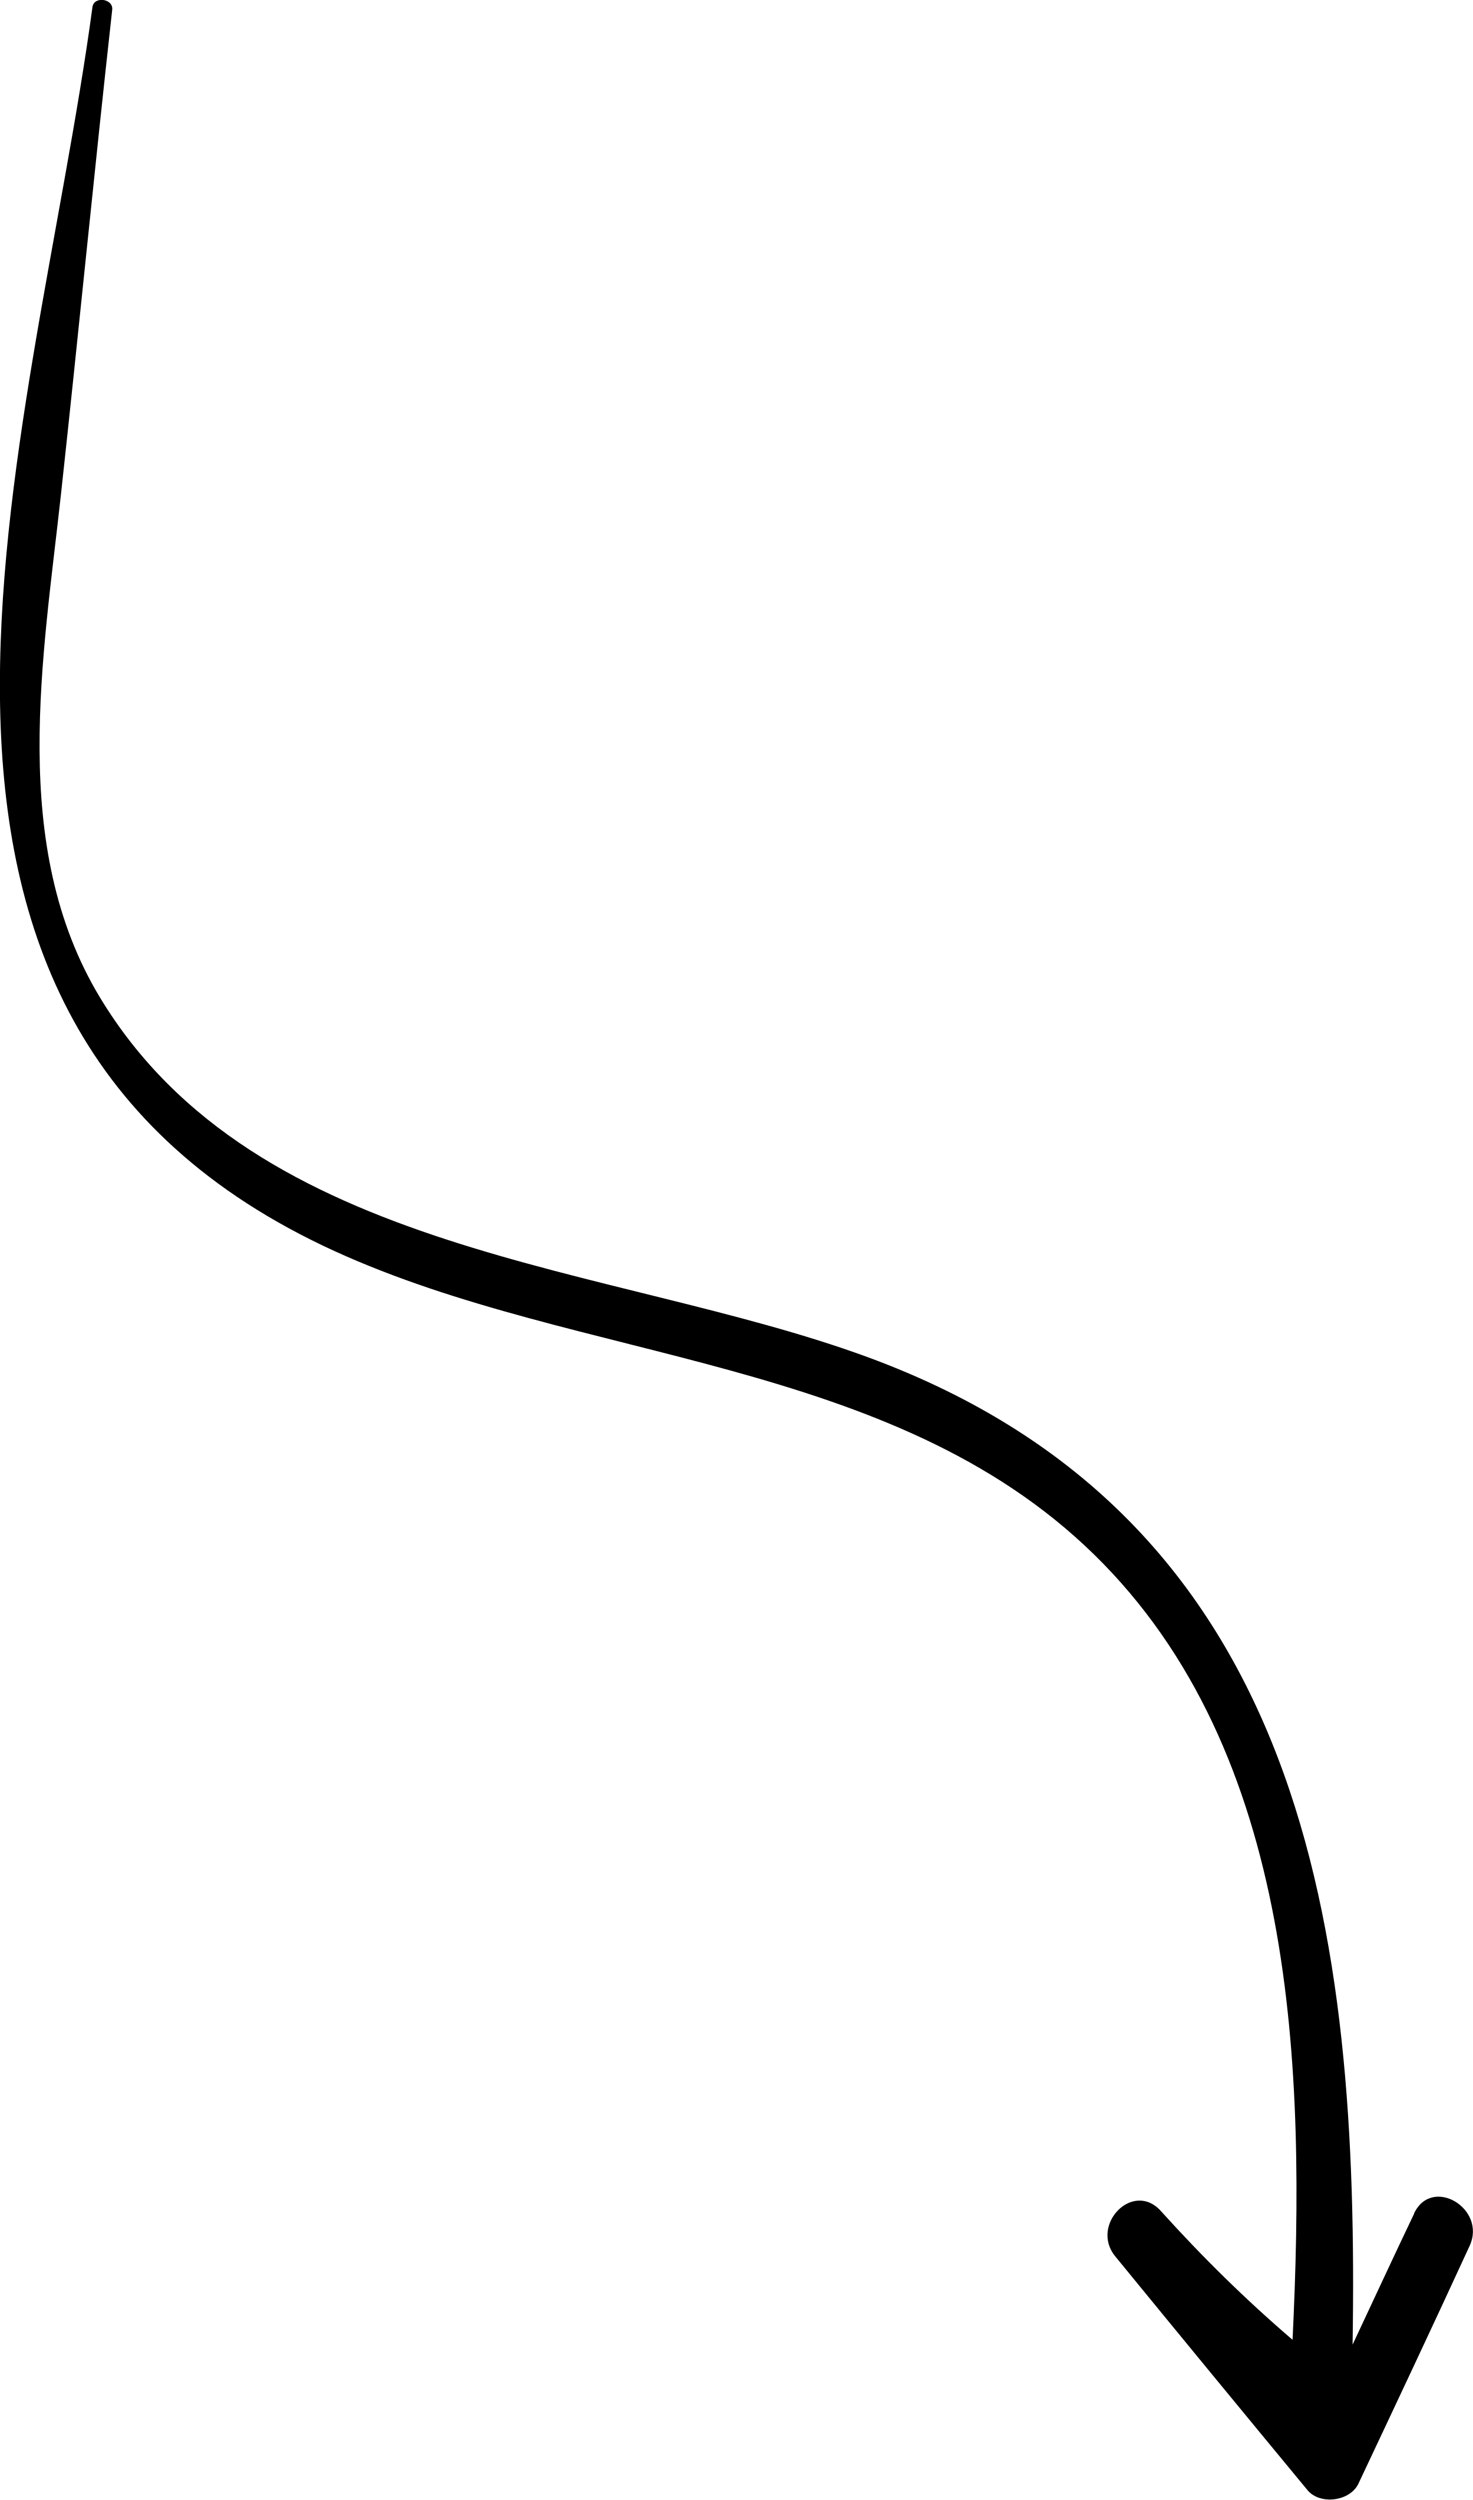
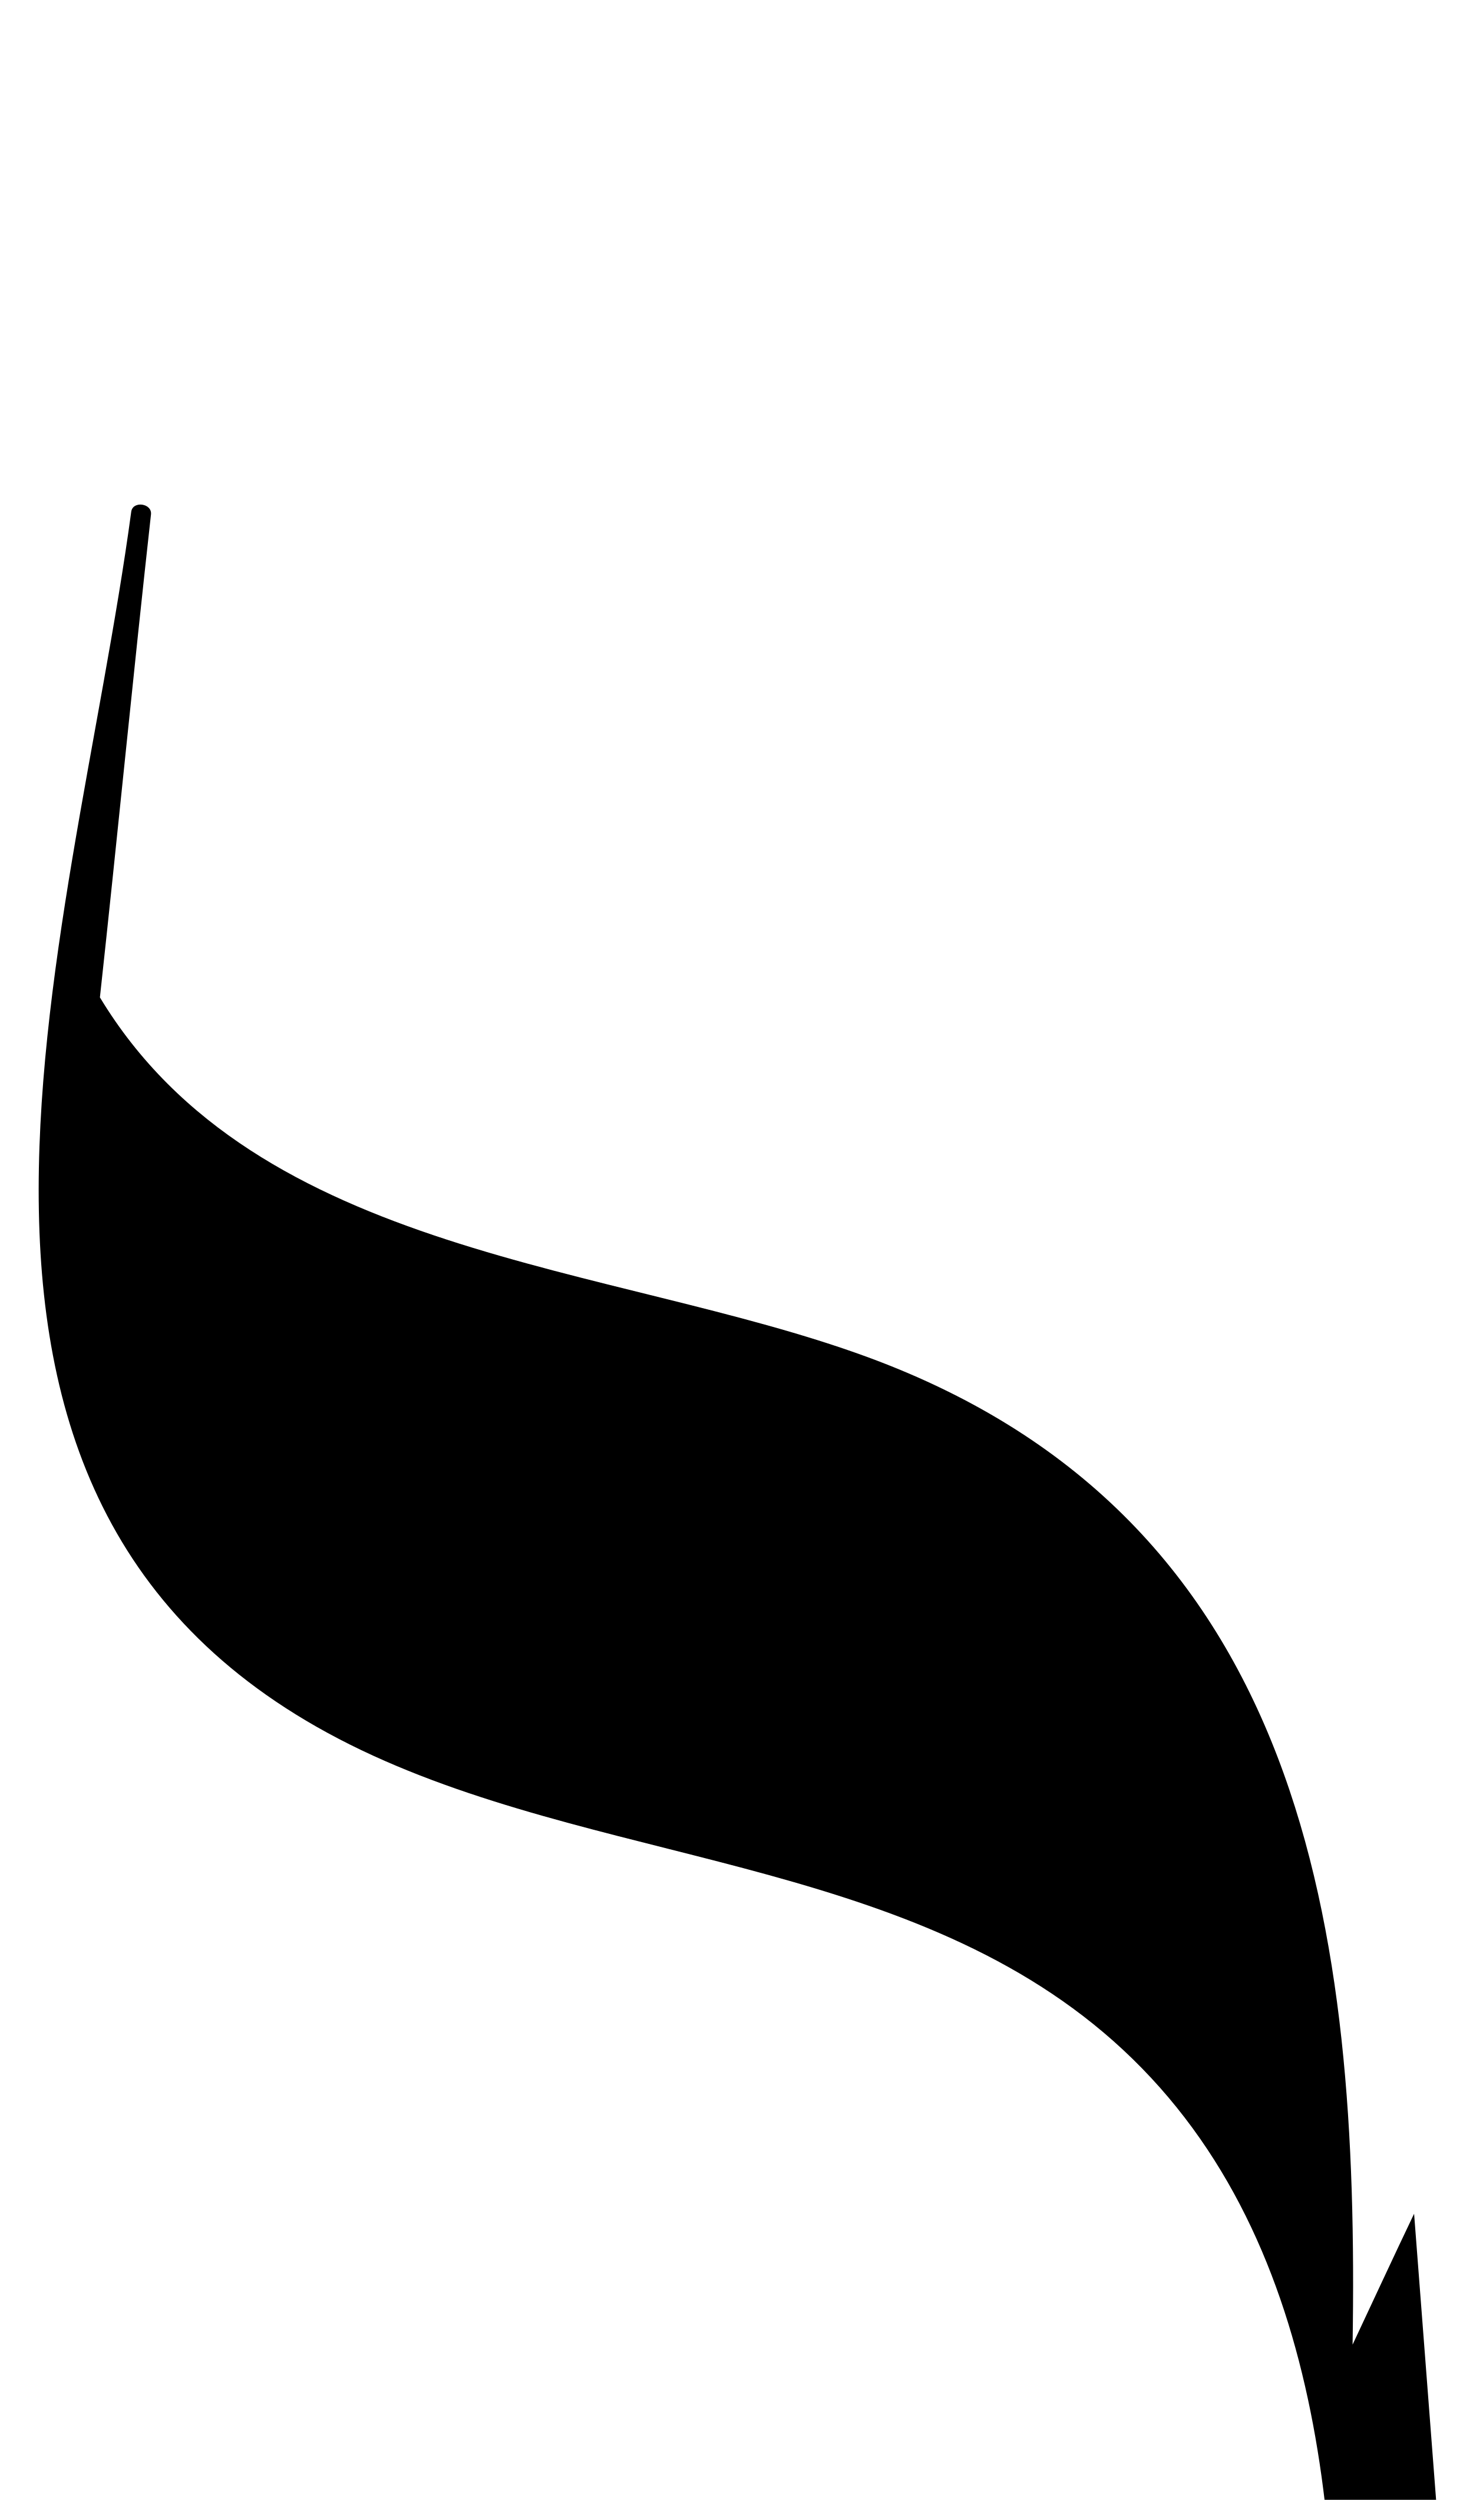
<svg xmlns="http://www.w3.org/2000/svg" id="Layer_2" viewBox="0 0 39.51 67.02">
  <g id="OBJECTS">
-     <path d="m37.93,59.35c-.56,1.17-1.1,2.34-1.65,3.51.18-11.05-1.21-22.15-13.02-26.48-6.85-2.51-16.37-2.67-20.58-9.64C.23,22.68,1.16,17.63,1.64,13.21c.47-4.31.89-8.63,1.37-12.95.03-.3-.49-.37-.53-.07-1.59,11.76-7.18,27.1,6.49,33.35,6.61,3.02,14.92,2.81,20.37,8.13,5.45,5.32,5.68,13.8,5.33,21.06-1.25-1.07-2.41-2.21-3.53-3.45-.75-.84-1.92.38-1.22,1.22,1.71,2.09,3.43,4.18,5.15,6.26.34.41,1.15.3,1.37-.18,1-2.12,2-4.24,2.98-6.37.46-1-1.01-1.88-1.49-.87Z" />
+     <path d="m37.93,59.35c-.56,1.17-1.1,2.34-1.65,3.51.18-11.05-1.21-22.15-13.02-26.48-6.85-2.51-16.37-2.67-20.58-9.64c.47-4.31.89-8.63,1.37-12.95.03-.3-.49-.37-.53-.07-1.59,11.76-7.18,27.1,6.49,33.35,6.61,3.02,14.92,2.81,20.37,8.13,5.45,5.32,5.68,13.8,5.33,21.06-1.25-1.07-2.41-2.21-3.53-3.45-.75-.84-1.92.38-1.22,1.22,1.71,2.09,3.43,4.18,5.15,6.26.34.41,1.15.3,1.37-.18,1-2.12,2-4.24,2.98-6.37.46-1-1.01-1.88-1.49-.87Z" />
  </g>
</svg>